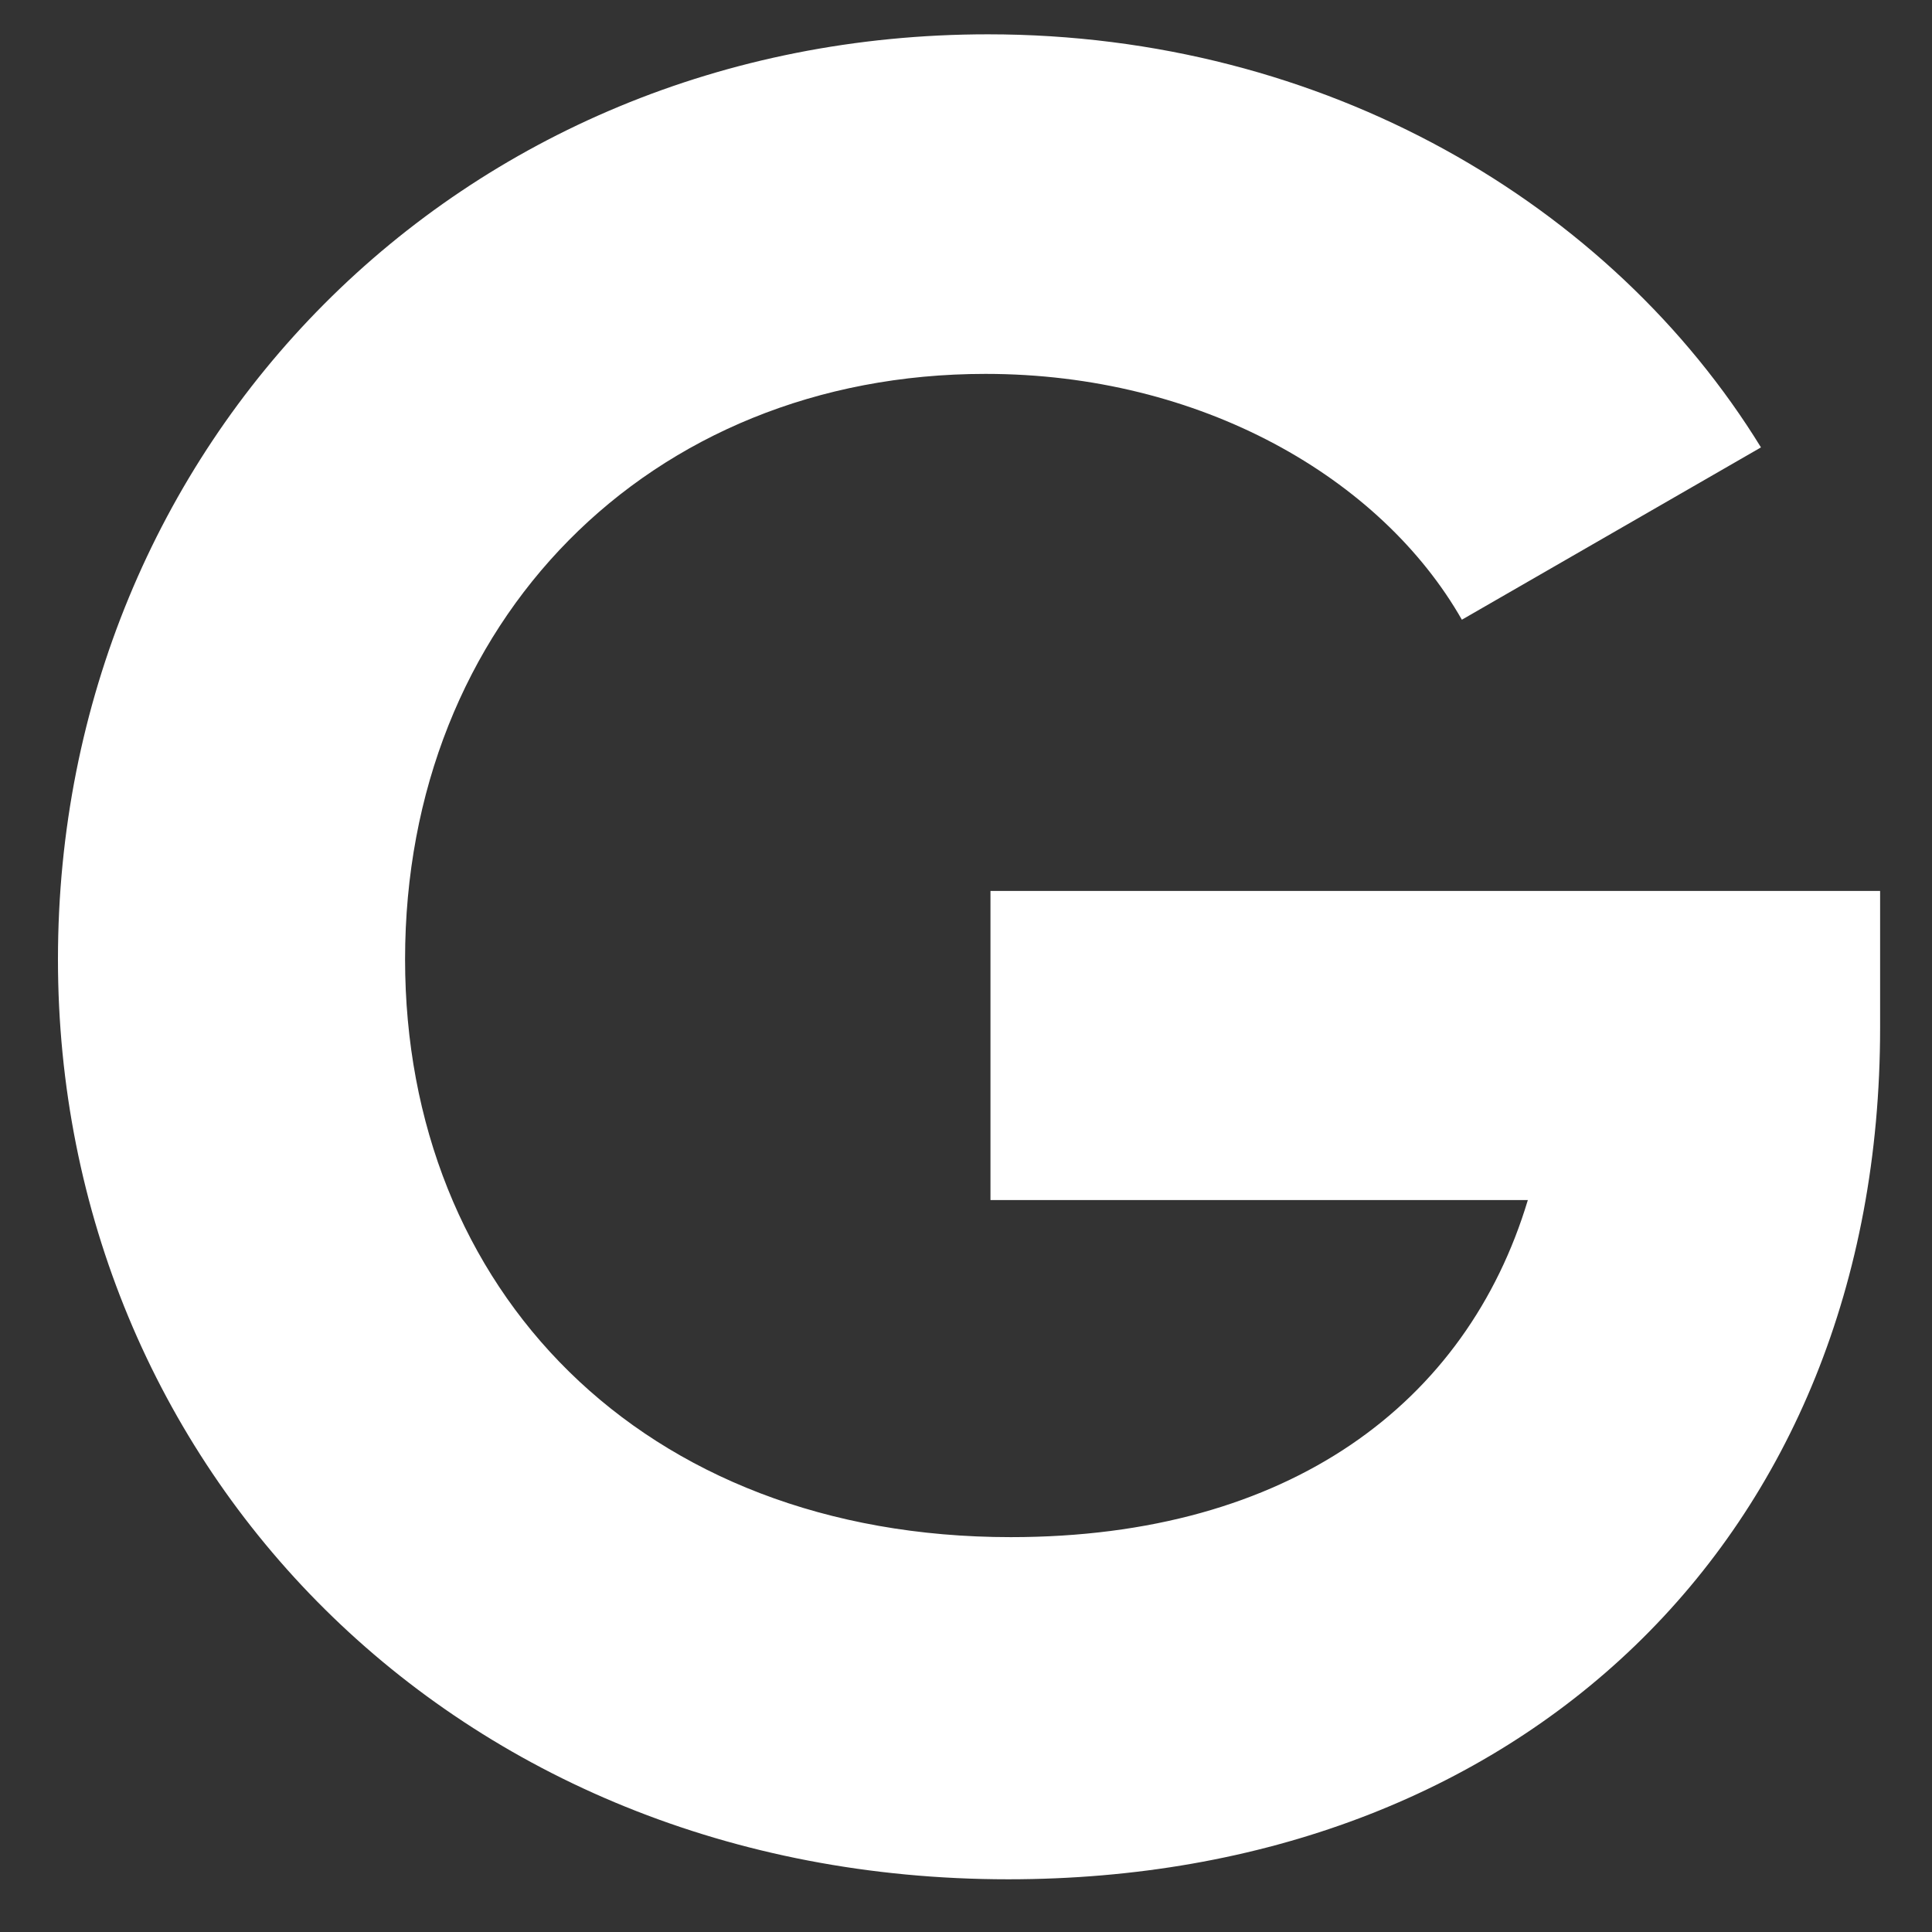
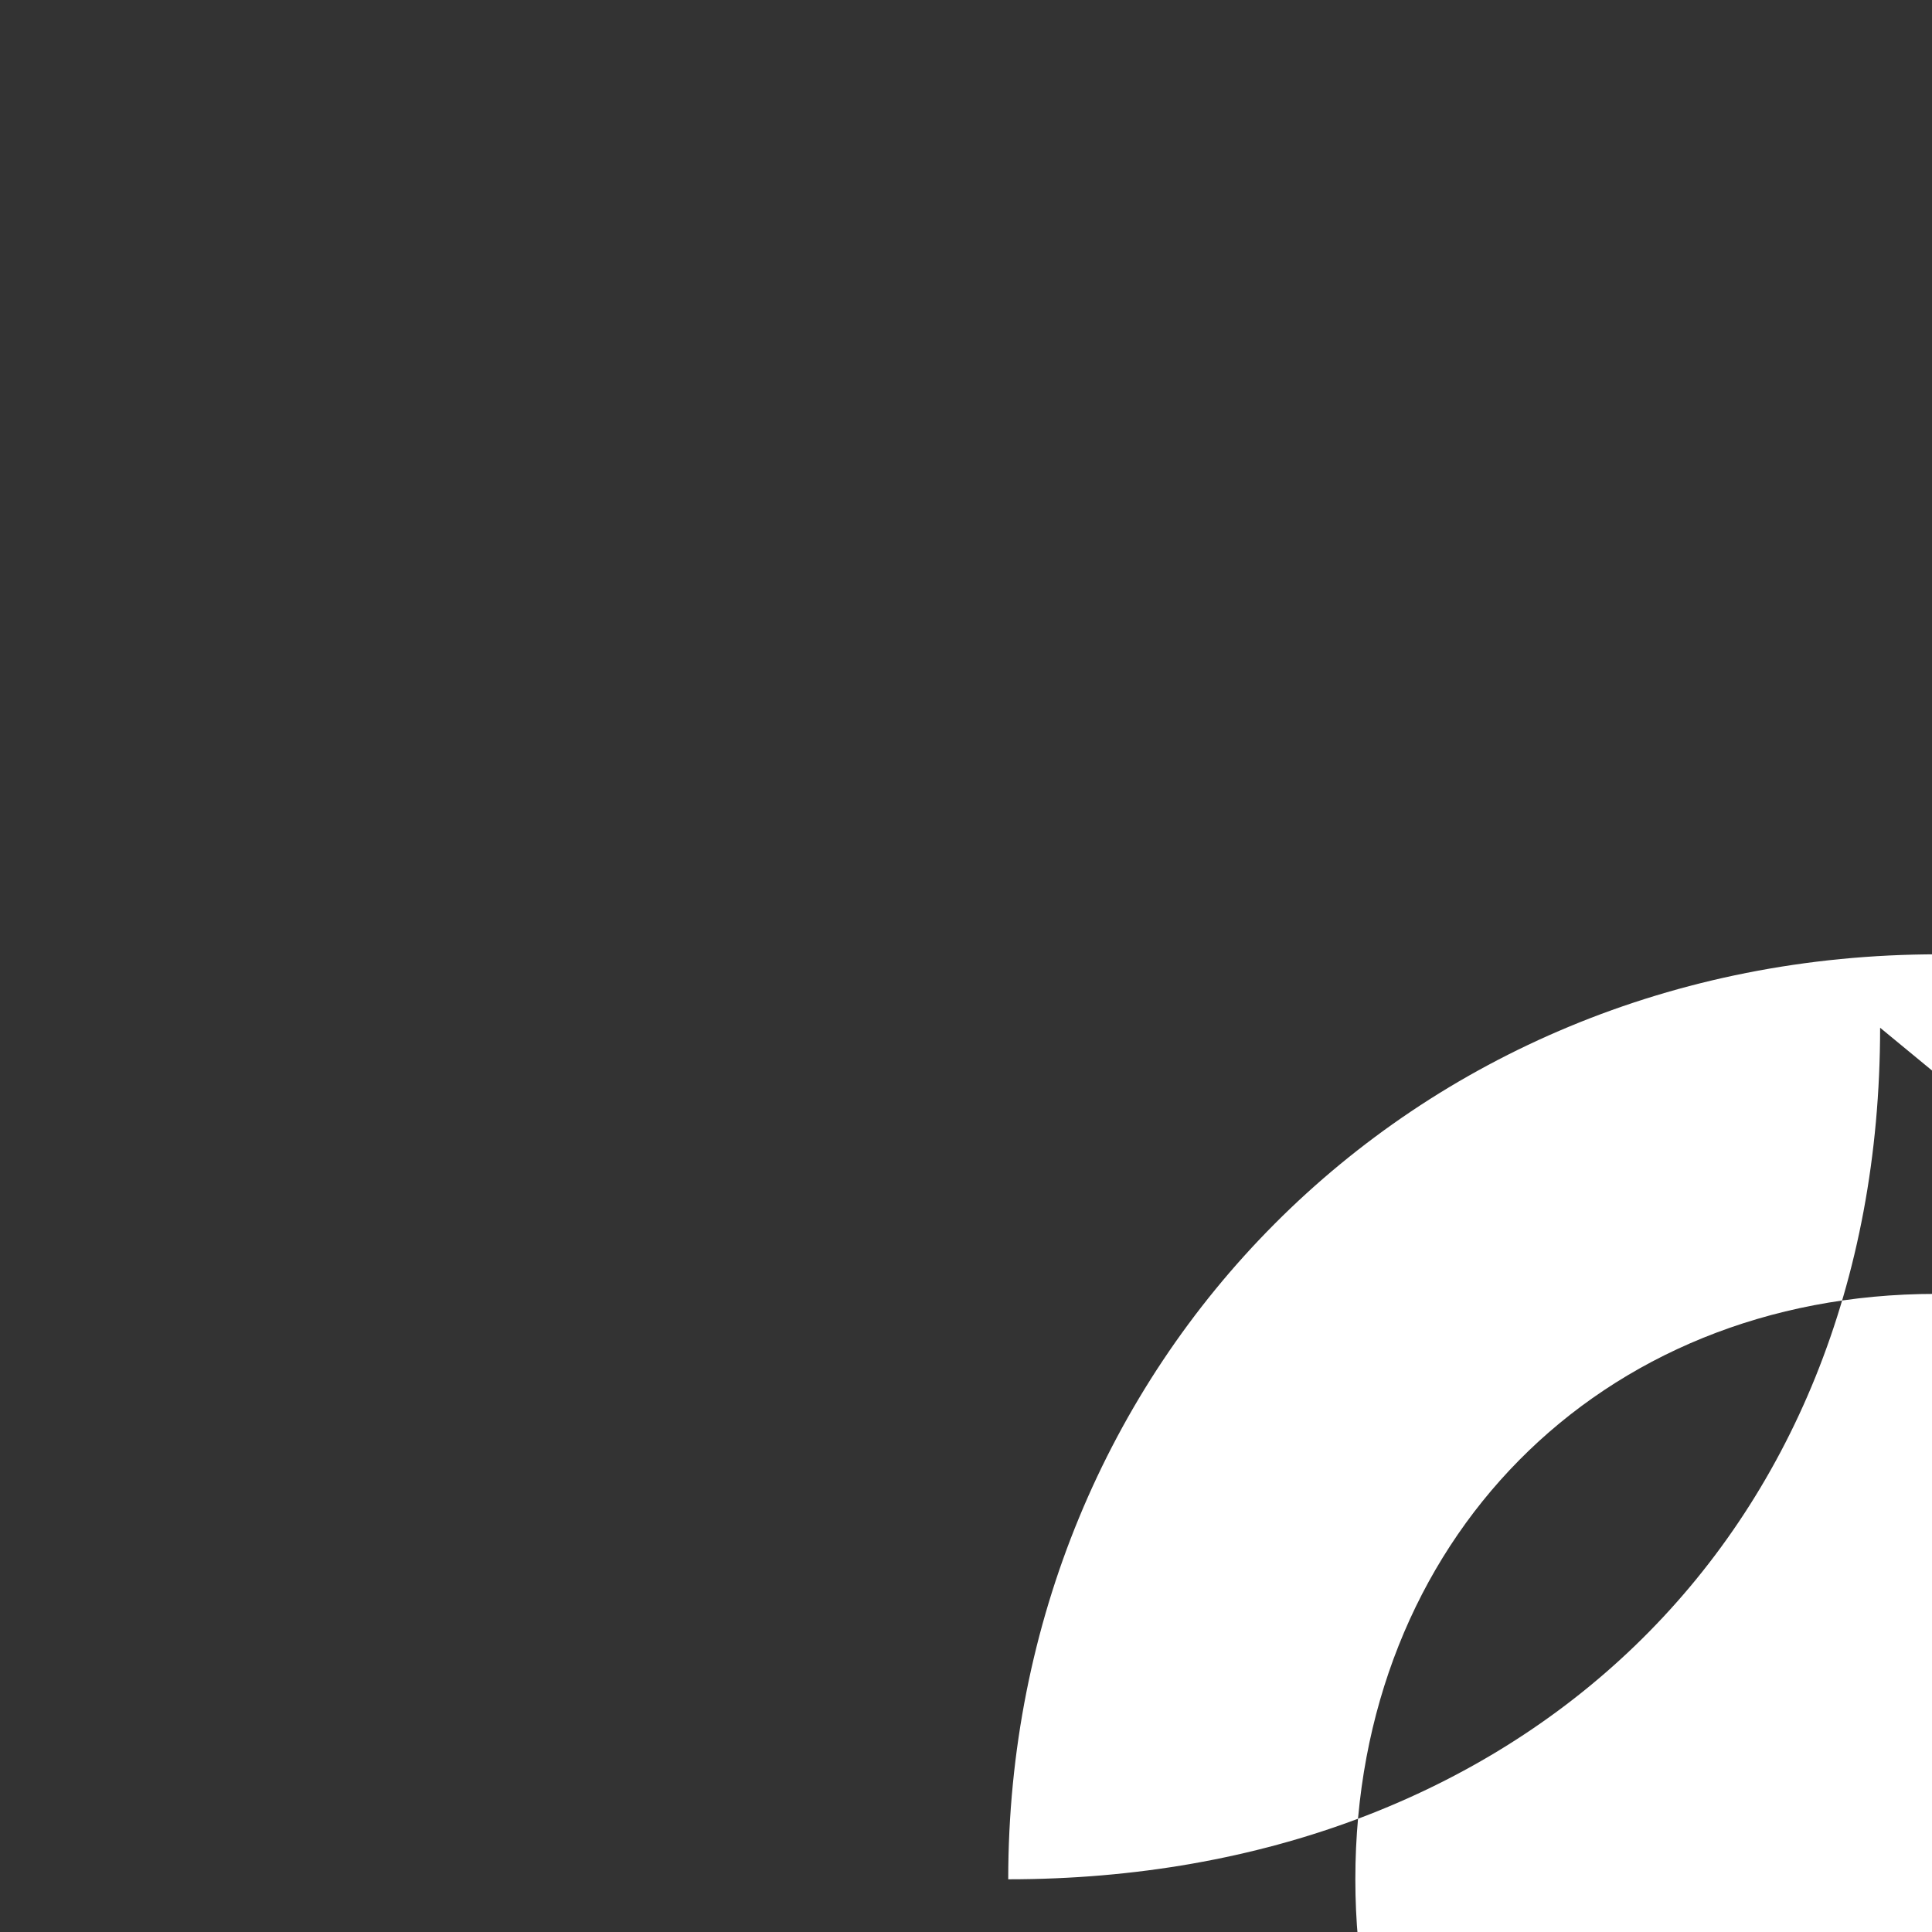
<svg xmlns="http://www.w3.org/2000/svg" id="SVGDoc66447cb34ecf0" width="21px" height="21px" version="1.1" viewBox="0 0 21 21" aria-hidden="true">
  <rect x="0" y="0" width="21" height="21" fill="#333333" stroke="none" />
  <defs>
    <linearGradient class="cerosgradient" data-cerosgradient="true" id="CerosGradient_id77d2353b8" gradientUnits="userSpaceOnUse" x1="50%" y1="100%" x2="50%" y2="0%">
      <stop offset="0%" stop-color="#d1d1d1" />
      <stop offset="100%" stop-color="#d1d1d1" />
    </linearGradient>
    <linearGradient />
  </defs>
  <g>
    <g>
-       <path d="M20.436,11.171c0,5.565 -3.939,9.256 -9.477,9.256c-6.032,0 -10.329,-4.49 -10.329,-10c0,-5.592 4.351,-10.054 10.109,-10.054c3.664,0 6.776,1.845 8.402,4.49l-3.251,1.873c-0.881,-1.543 -2.837,-2.672 -5.178,-2.672c-3.664,0 -6.309,2.699 -6.309,6.363c0,3.581 2.562,6.281 6.584,6.281c3.03,0 4.958,-1.46 5.62,-3.664h-5.841v0v-3.36v0h9.67v0z" fill="#ffffff" fill-opacity="1" />
+       <path d="M20.436,11.171c0,5.565 -3.939,9.256 -9.477,9.256c0,-5.592 4.351,-10.054 10.109,-10.054c3.664,0 6.776,1.845 8.402,4.49l-3.251,1.873c-0.881,-1.543 -2.837,-2.672 -5.178,-2.672c-3.664,0 -6.309,2.699 -6.309,6.363c0,3.581 2.562,6.281 6.584,6.281c3.03,0 4.958,-1.46 5.62,-3.664h-5.841v0v-3.36v0h9.67v0z" fill="#ffffff" fill-opacity="1" />
    </g>
  </g>
</svg>